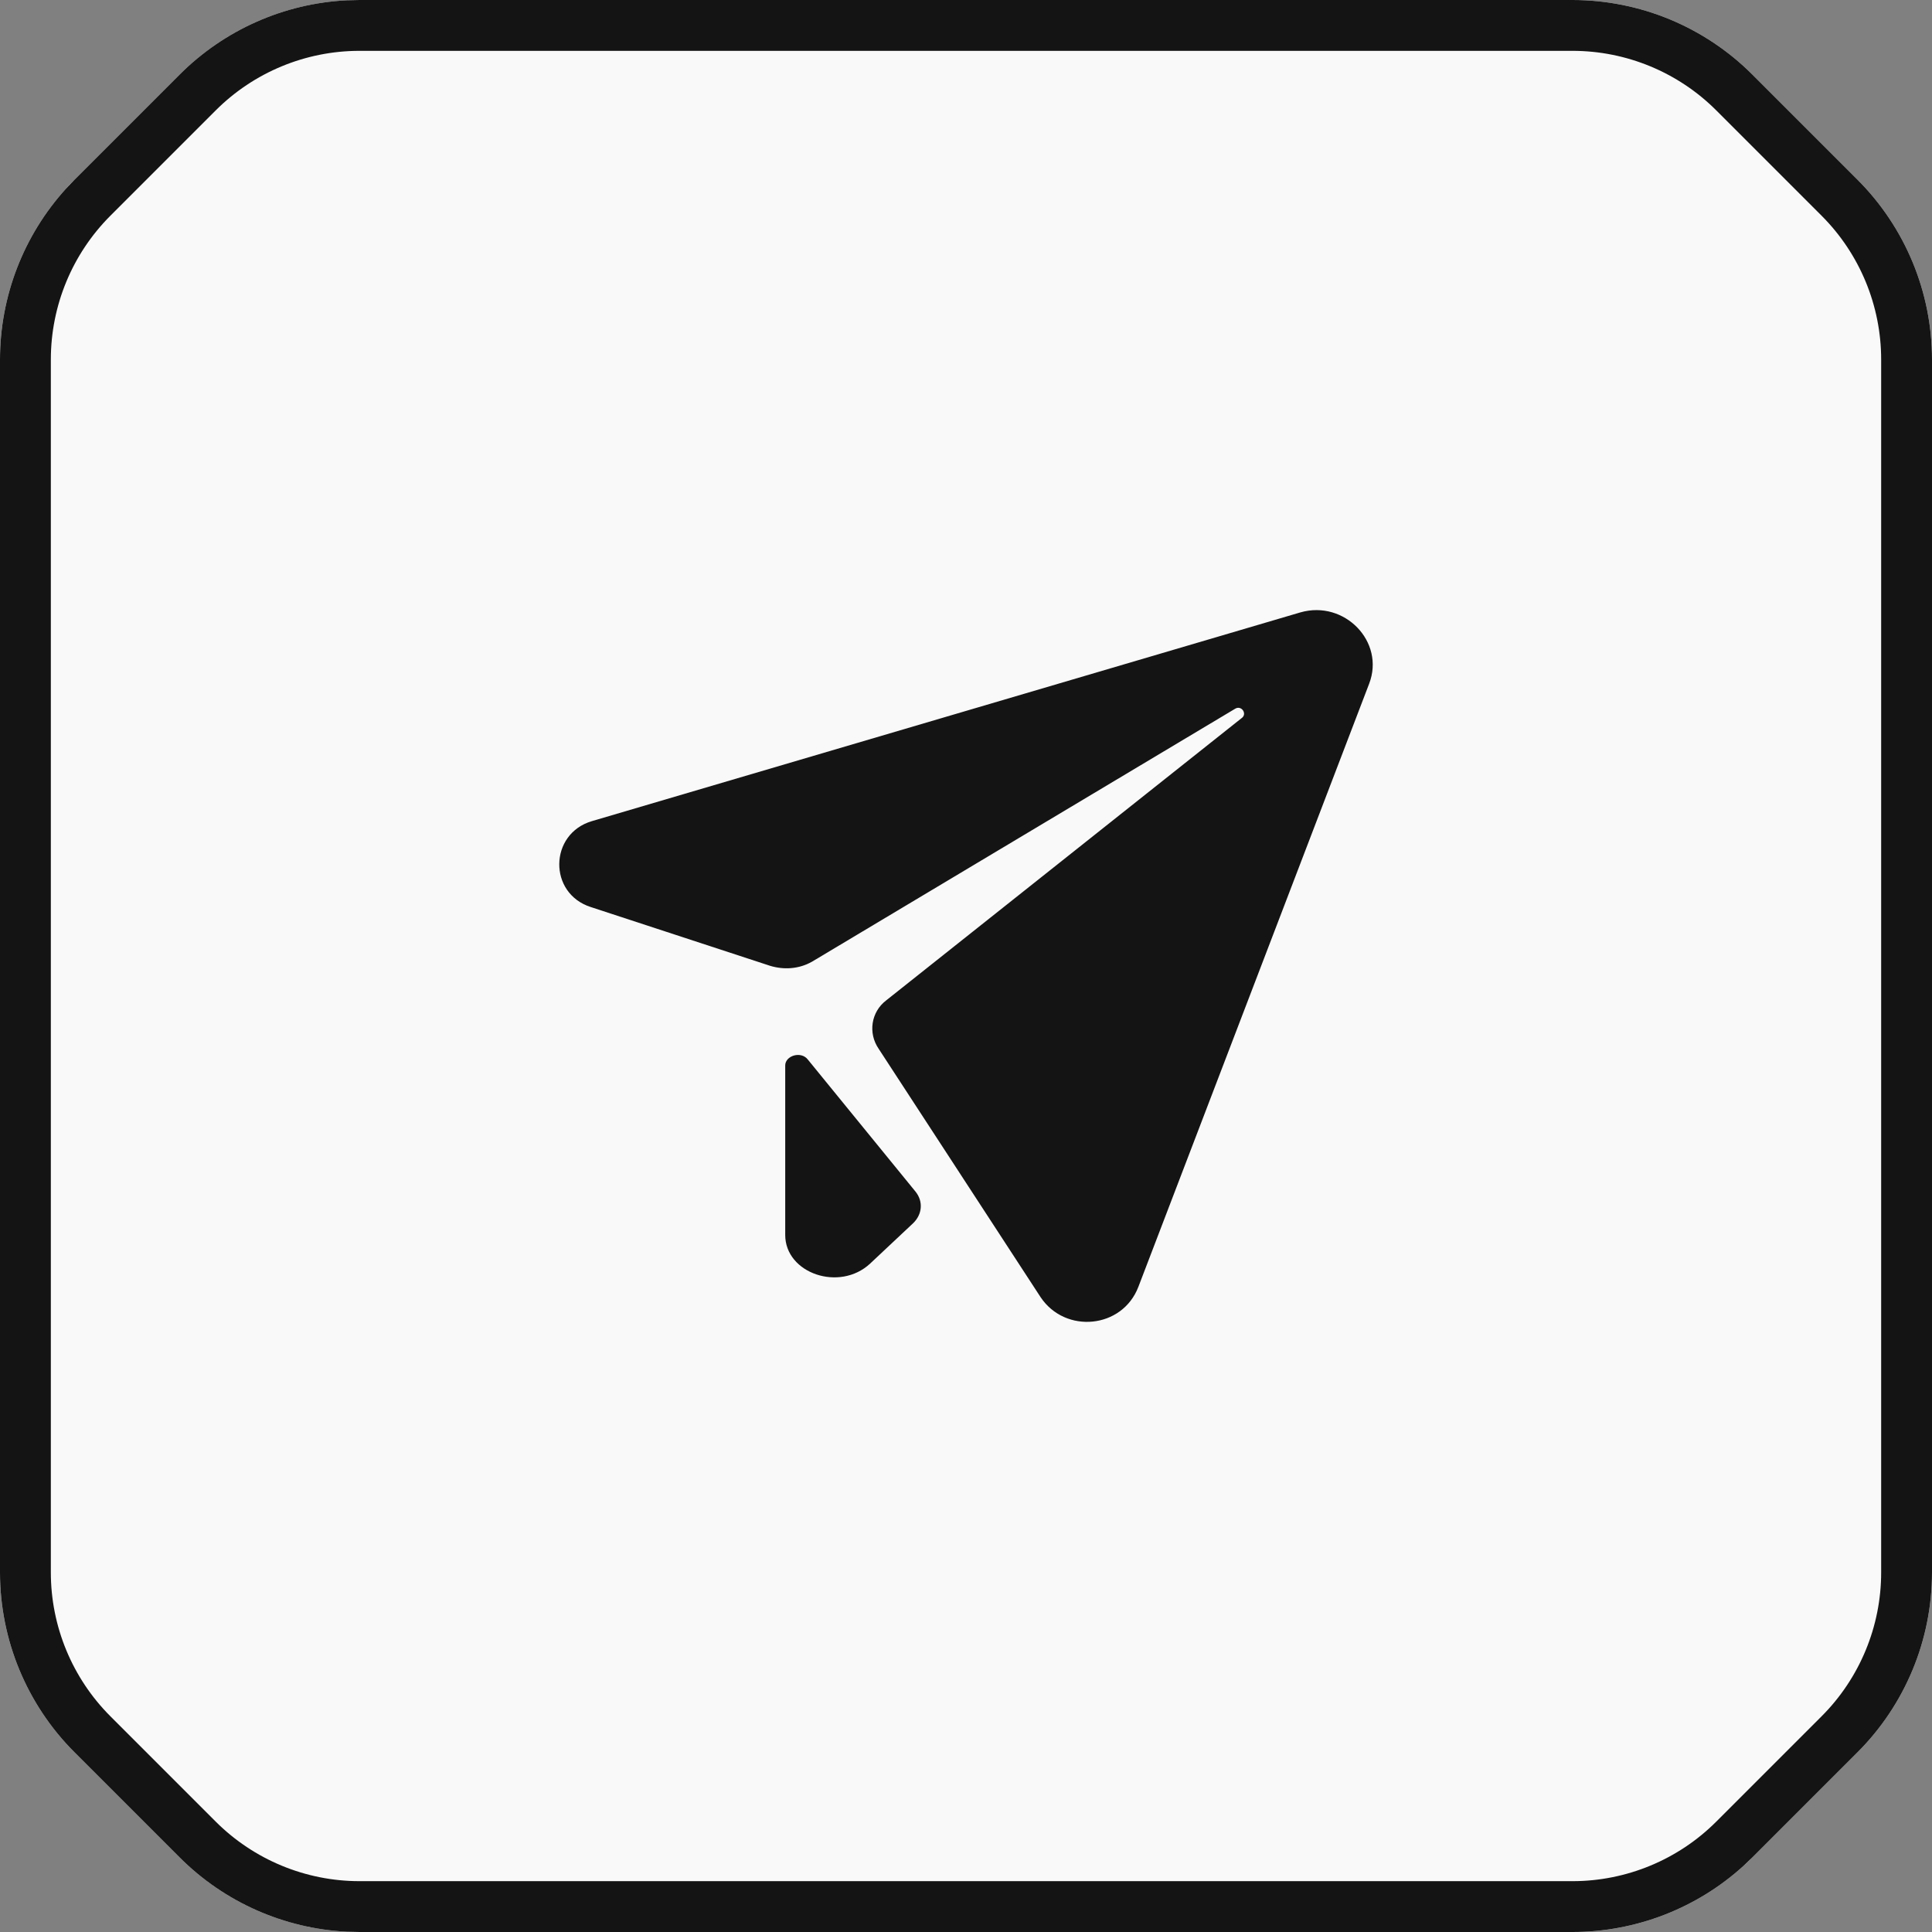
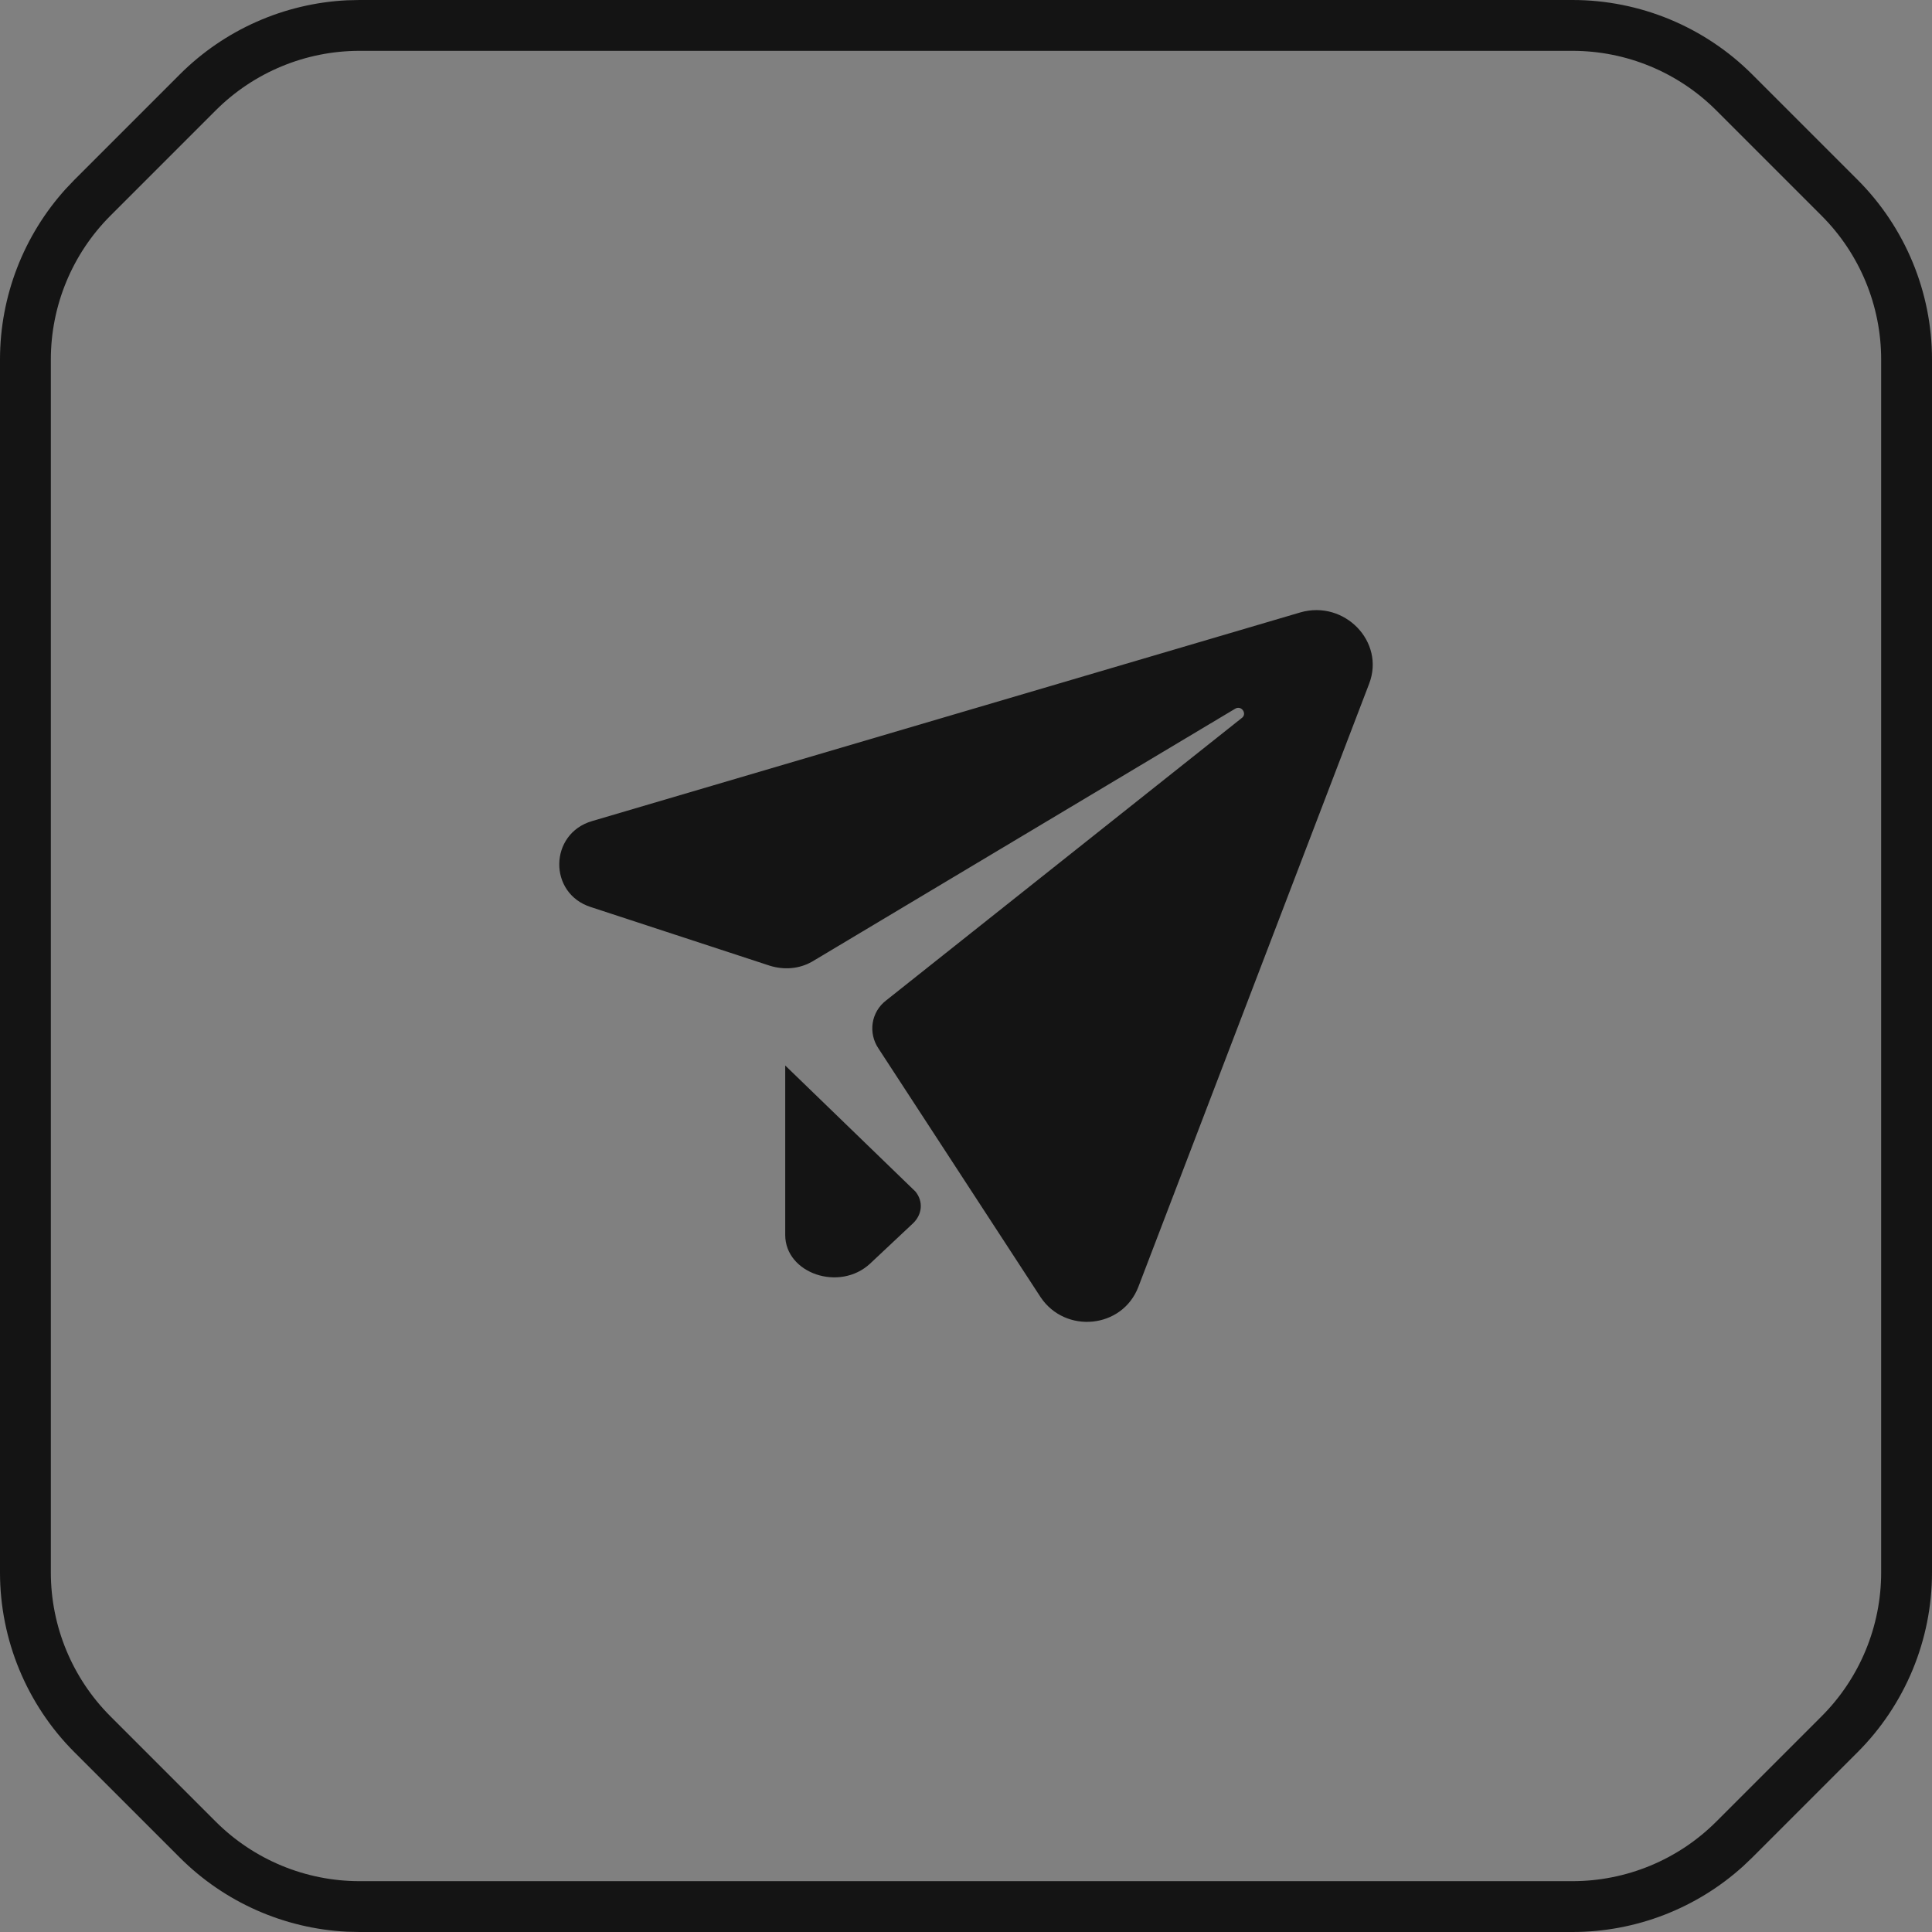
<svg xmlns="http://www.w3.org/2000/svg" width="152" height="152" viewBox="0 0 152 152" fill="none">
  <rect x="0" y="0" width="152" height="152" fill="#808080" stroke="none" />
-   <path d="M5.85068e-05 28.284C6.17587e-05 22.98 2.107 17.893 5.858 14.142L14.142 5.858C17.893 2.107 22.98 0 28.284 0H123.716C129.02 0 134.107 2.107 137.858 5.858L146.142 14.142C149.893 17.893 152 22.98 152 28.284V123.716C152 129.02 149.893 134.107 146.142 137.858L137.858 146.142C134.107 149.893 129.02 152 123.716 152H28.284C22.98 152 17.893 149.893 14.142 146.142L5.858 137.858C2.107 134.107 -3.25197e-06 129.02 0 123.716L5.85068e-05 28.284Z" fill="#F9F9F9" />
  <path d="M123.715 148V152H28.285V148H123.715ZM148 123.715V28.285C148 24.042 146.313 19.969 143.312 16.969L135.031 8.688C132.031 5.687 127.958 4 123.715 4H28.285C24.042 4 19.969 5.687 16.969 8.688L8.688 16.969C5.687 19.969 4 24.042 4 28.285V123.715C4 127.958 5.687 132.031 8.688 135.031L16.969 143.312C19.969 146.313 24.042 148 28.285 148V152L27.293 151.977C22.35 151.731 17.657 149.657 14.141 146.141L5.859 137.859C2.109 134.109 -3.25197e-06 129.019 0 123.715V28.285C3.04916e-06 23.312 1.853 18.528 5.176 14.859L5.859 14.141L14.141 5.859C17.657 2.343 22.349 0.269 27.293 0.023L28.285 0H123.715C129.019 0 134.109 2.109 137.859 5.859L146.141 14.141C149.891 17.891 152 22.981 152 28.285V123.715C152 129.019 149.891 134.109 146.141 137.859L137.859 146.141L137.141 146.824C133.472 150.147 128.688 152 123.715 152V148C127.958 148 132.031 146.313 135.031 143.312L143.312 135.031C146.313 132.031 148 127.958 148 123.715Z" fill="#141414" />
-   <path d="M102.312 48.179C105.774 47.188 108.984 50.487 107.719 53.788L89.562 101.241C88.296 104.542 83.817 104.954 81.875 102.065L69.125 82.507C68.281 81.269 68.532 79.618 69.715 78.71L97.668 56.511C98.173 56.18 97.666 55.439 97.16 55.769L63.887 75.659C62.873 76.236 61.691 76.317 60.594 75.987L46.492 71.366C43.115 70.293 43.198 65.592 46.574 64.601L102.312 48.179ZM61.777 83.827C61.777 83.052 63.023 82.665 63.558 83.362L72.027 93.749C72.651 94.524 72.561 95.532 71.847 96.23L68.461 99.409C66.054 101.656 61.777 100.182 61.777 97.159V83.827Z" fill="#141414" />
+   <path d="M102.312 48.179C105.774 47.188 108.984 50.487 107.719 53.788L89.562 101.241C88.296 104.542 83.817 104.954 81.875 102.065L69.125 82.507C68.281 81.269 68.532 79.618 69.715 78.71L97.668 56.511C98.173 56.18 97.666 55.439 97.16 55.769L63.887 75.659C62.873 76.236 61.691 76.317 60.594 75.987L46.492 71.366C43.115 70.293 43.198 65.592 46.574 64.601L102.312 48.179ZM61.777 83.827L72.027 93.749C72.651 94.524 72.561 95.532 71.847 96.23L68.461 99.409C66.054 101.656 61.777 100.182 61.777 97.159V83.827Z" fill="#141414" />
</svg>